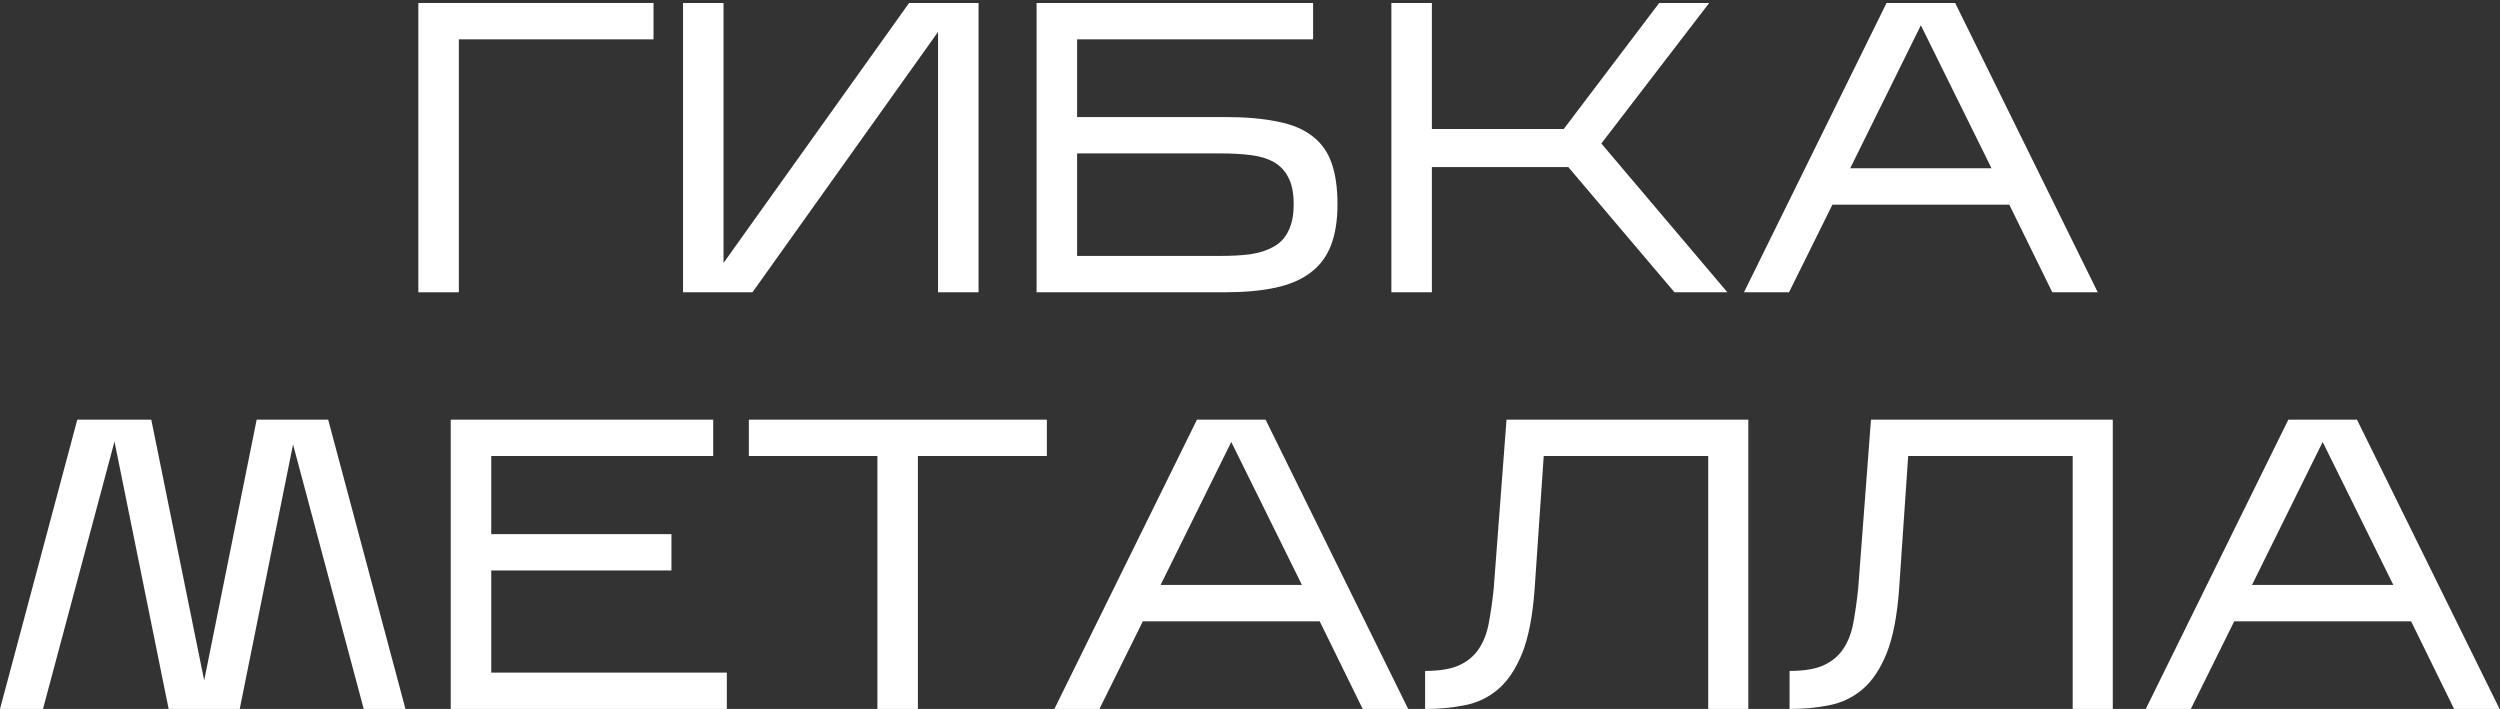
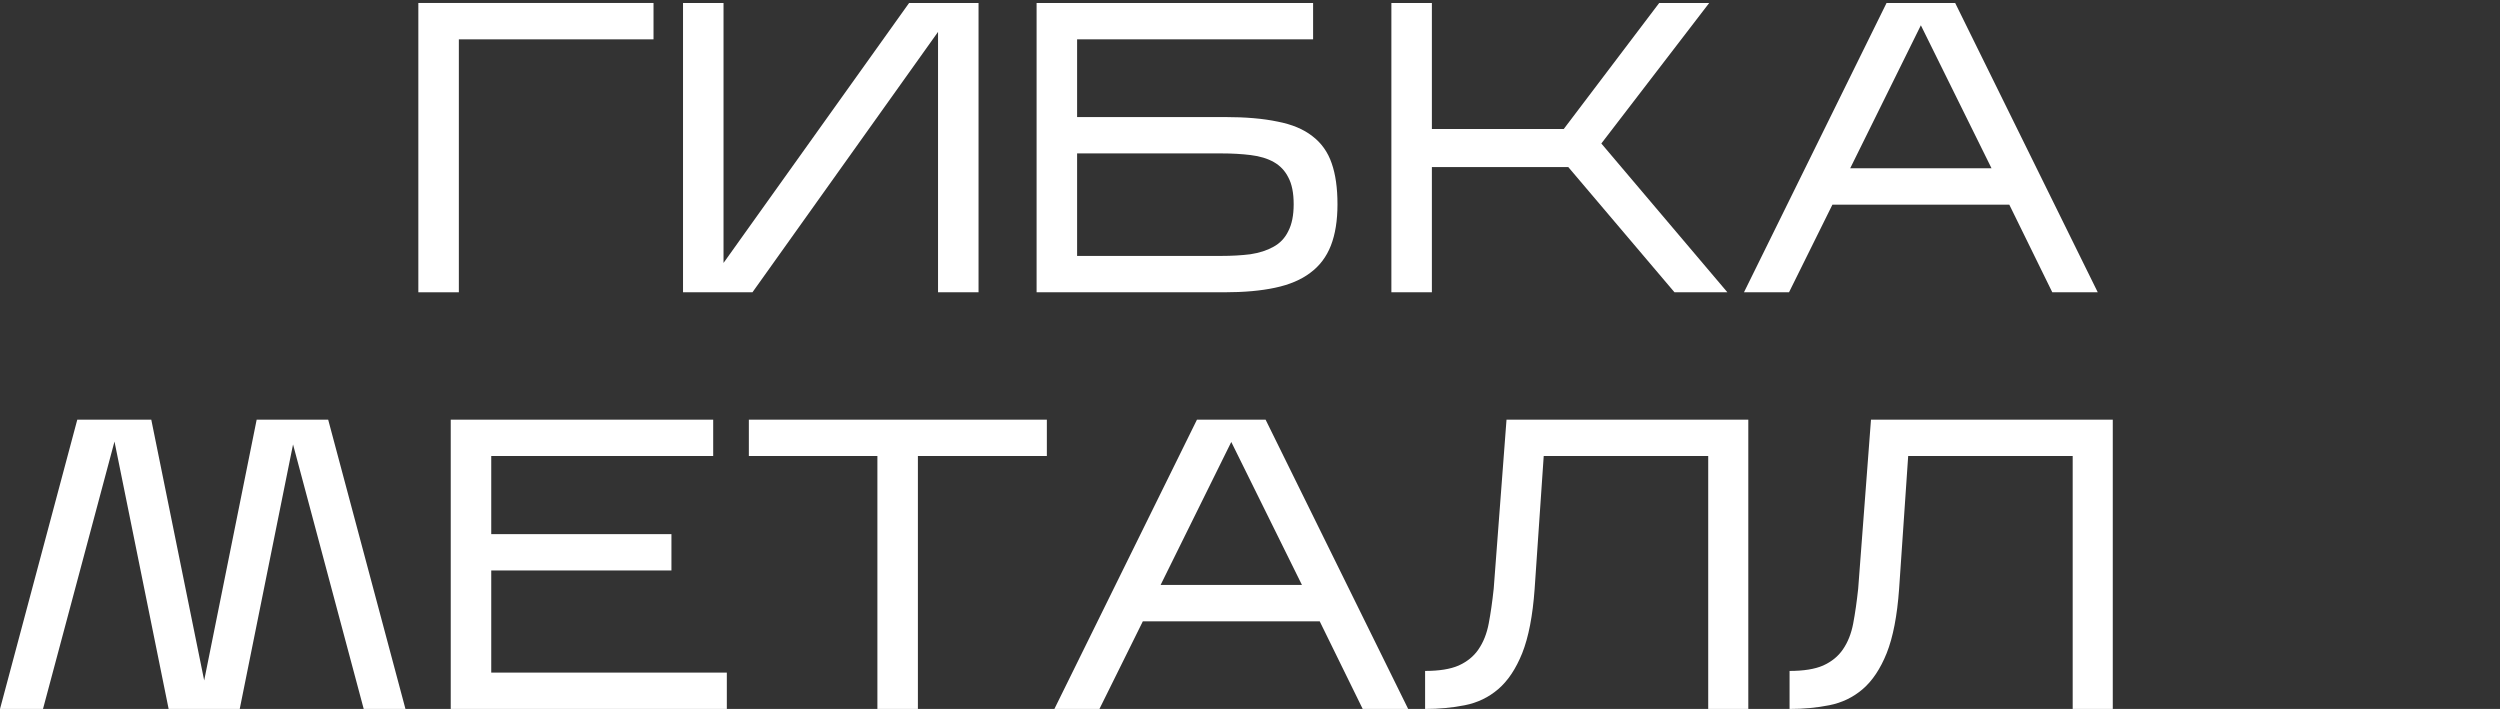
<svg xmlns="http://www.w3.org/2000/svg" width="402" height="114" viewBox="0 0 402 114" fill="none">
  <rect x="0" y="0" width="402" height="114" fill="#333333" stroke="none" />
  <path d="M73.783 6.327V47H67.27V0.478H105.085V6.327H73.783Z" fill="white" />
  <path d="M150.836 5.13L120.995 47H109.83V0.478H116.343V42.281L146.184 0.478H157.349V47H150.836V5.13Z" fill="white" />
  <path d="M215.067 32.844C215.067 35.458 214.713 37.673 214.004 39.49C213.295 41.307 212.187 42.769 210.681 43.876C209.219 44.984 207.336 45.782 205.032 46.269C202.772 46.756 200.047 47 196.857 47H166.684V0.478H211.146V6.327H173.198V18.821H196.924C200.291 18.821 203.127 19.065 205.431 19.552C207.735 19.995 209.595 20.77 211.013 21.878C212.475 22.986 213.517 24.448 214.137 26.265C214.757 28.037 215.067 30.23 215.067 32.844ZM173.198 41.152H196.326C198.054 41.152 199.626 41.063 201.044 40.886C202.506 40.664 203.747 40.265 204.766 39.689C205.829 39.113 206.627 38.272 207.159 37.164C207.735 36.056 208.023 34.616 208.023 32.844C208.023 31.027 207.735 29.587 207.159 28.524C206.627 27.461 205.852 26.641 204.833 26.065C203.813 25.489 202.573 25.113 201.111 24.935C199.693 24.758 198.12 24.669 196.392 24.669H173.198V41.152Z" fill="white" />
  <path d="M230.247 26.863V47H223.734V0.478H230.247V20.748H251.447L266.8 0.478H274.841L257.495 23.074L277.766 47H269.259L252.179 26.863H230.247Z" fill="white" />
  <path d="M294.652 32.91L287.674 47H280.43L303.358 0.478H314.391L337.319 47H330.009L323.097 32.91H294.652ZM297.51 27.062H320.239L308.875 4.067L297.51 27.062Z" fill="white" />
  <path d="M18.41 71L6.913 114H0.001L12.429 67.478H24.325L32.832 109.414L41.273 67.478H52.77L65.198 114H58.486L47.121 71.466L38.548 114H27.117L18.41 71Z" fill="white" />
  <path d="M116.874 108.152V114H72.479V67.478H114.681V73.326H78.992V85.888H107.968V91.736H78.992V108.152H116.874Z" fill="white" />
  <path d="M147.598 73.326V114H141.085V73.326H120.416V67.478H168.334V73.326H147.598Z" fill="white" />
  <path d="M183.767 99.91L176.788 114H169.544L192.473 67.478H203.505L226.434 114H219.123L212.211 99.91H183.767ZM186.624 94.062H209.354L197.989 71.067L186.624 94.062Z" fill="white" />
  <path d="M281.127 67.478V114H274.681V73.326H248.23L246.767 94.727C246.457 99.024 245.793 102.458 244.774 105.028C243.755 107.553 242.47 109.481 240.919 110.81C239.368 112.139 237.574 113.003 235.536 113.402C233.542 113.801 231.415 114 229.156 114V107.886C231.415 107.886 233.21 107.598 234.539 107.022C235.912 106.401 236.976 105.537 237.729 104.43C238.526 103.278 239.08 101.882 239.39 100.243C239.701 98.603 239.966 96.743 240.188 94.66L242.248 67.478H281.127Z" fill="white" />
  <path d="M339.734 67.478V114H333.288V73.326H306.836L305.374 94.727C305.064 99.024 304.4 102.458 303.38 105.028C302.361 107.553 301.077 109.481 299.526 110.81C297.975 112.139 296.181 113.003 294.143 113.402C292.149 113.801 290.022 114 287.762 114V107.886C290.022 107.886 291.816 107.598 293.146 107.022C294.519 106.401 295.583 105.537 296.336 104.43C297.133 103.278 297.687 101.882 297.997 100.243C298.307 98.603 298.573 96.743 298.795 94.66L300.855 67.478H339.734Z" fill="white" />
-   <path d="M359.262 99.91L352.284 114H345.04L367.969 67.478H379.001L401.93 114H394.619L387.707 99.91H359.262ZM362.12 94.062H384.85L373.485 71.067L362.12 94.062Z" fill="white" />
</svg>